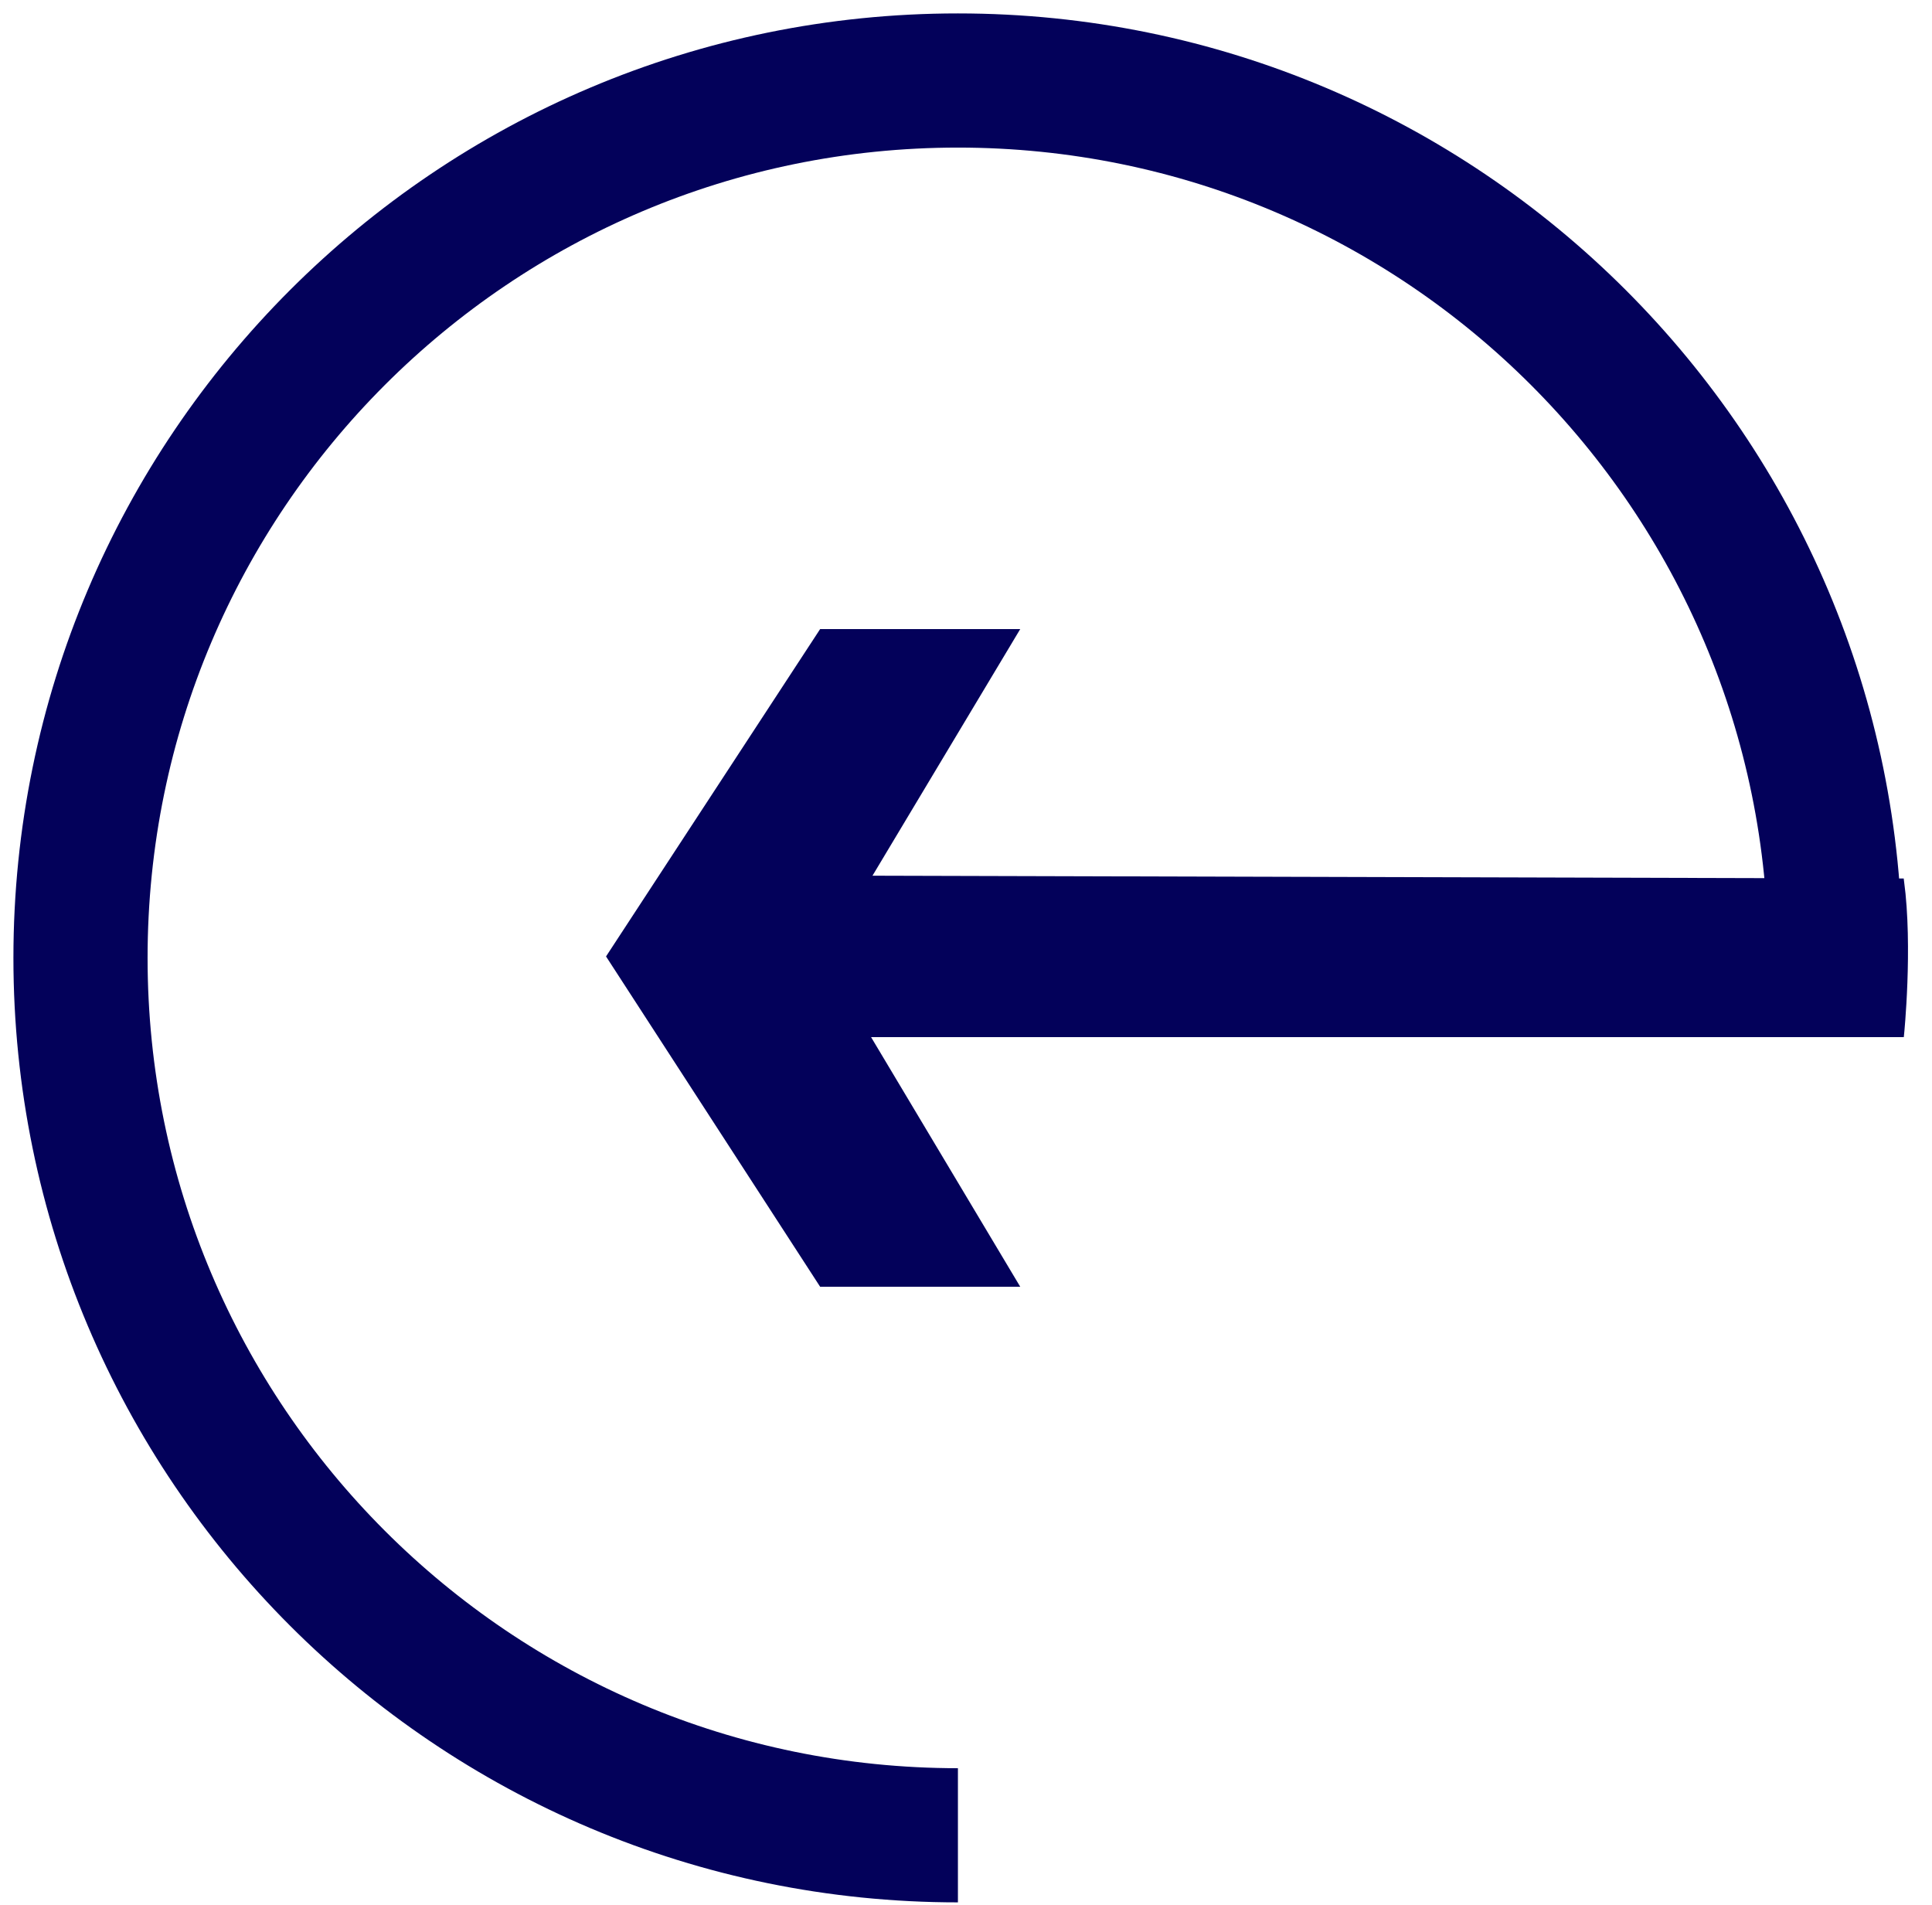
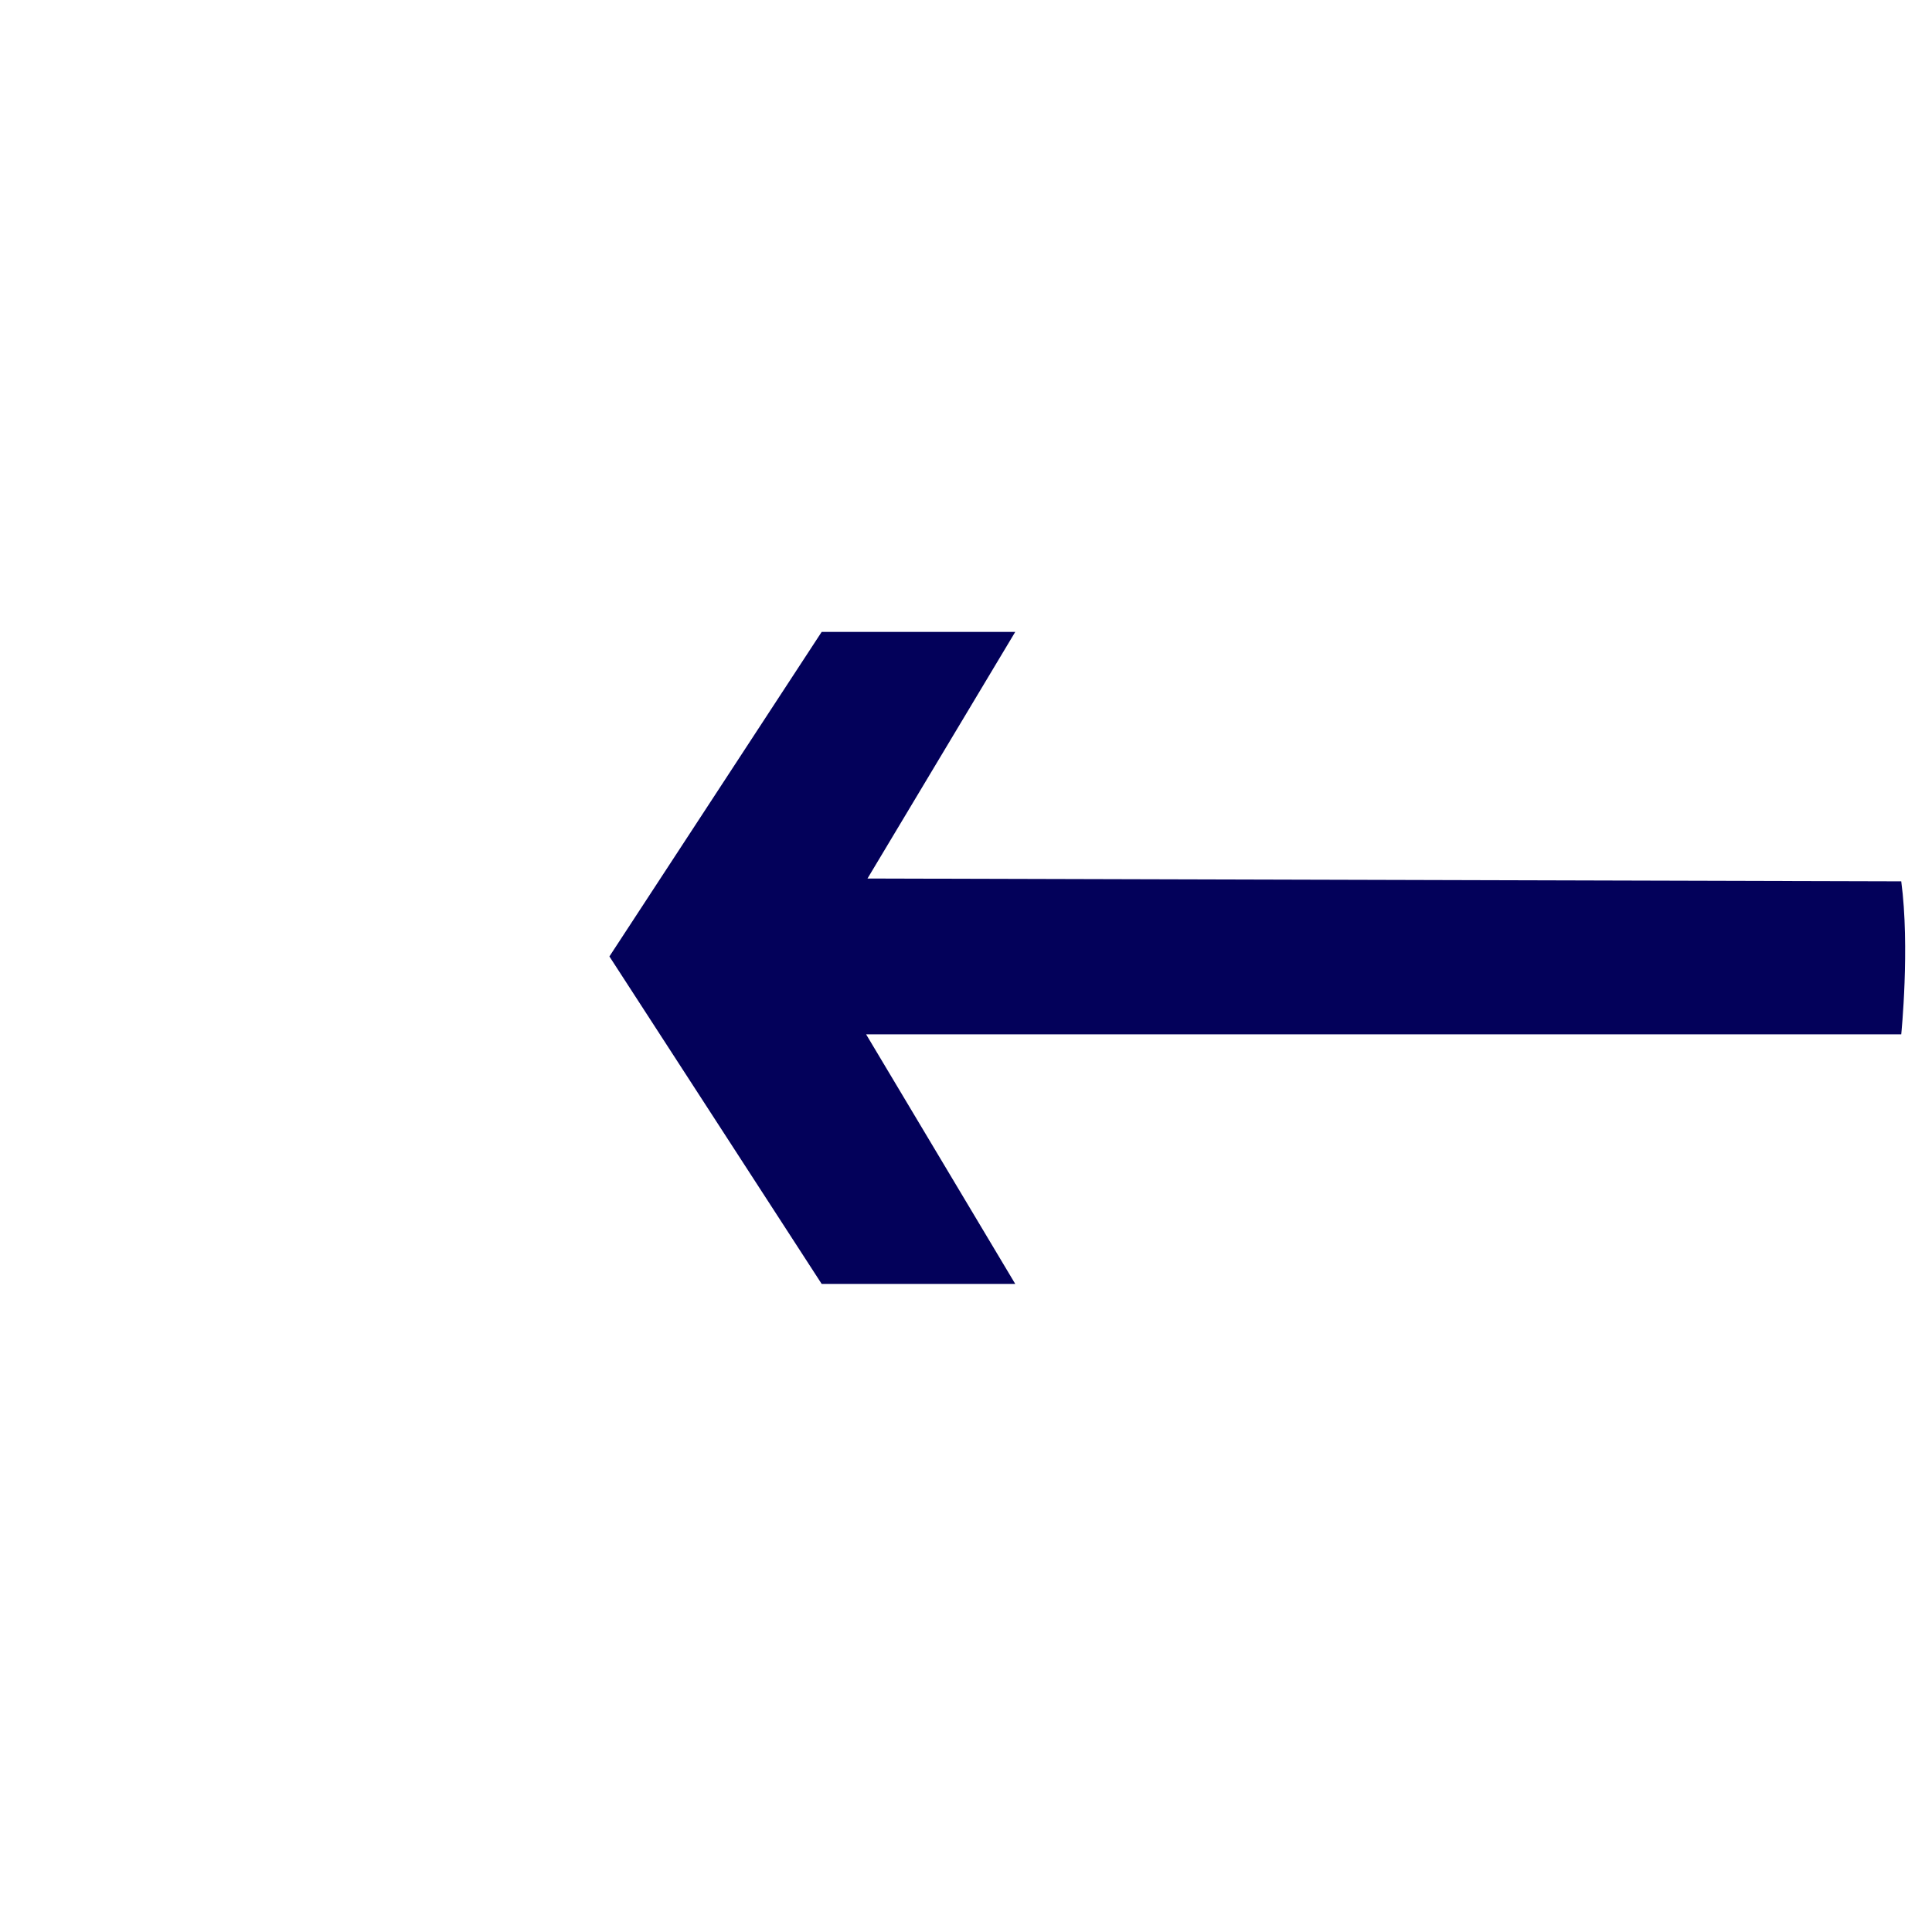
<svg xmlns="http://www.w3.org/2000/svg" width="72" height="71" viewBox="0 0 72 71" fill="none">
-   <path d="M35.699 68.394C17.641 68.394 3 53.756 3 35.696C3 17.638 17.641 3 35.699 3C53.756 3 68.397 17.638 68.397 35.696" stroke="#03015A" stroke-width="5" />
  <path fill-rule="evenodd" clip-rule="evenodd" d="M32.277 38.545L37.835 47.846H30.621L22.711 35.643L30.621 23.549H37.835L32.329 32.739L70.854 32.844C71.183 35.303 70.854 38.545 70.854 38.545H32.277Z" fill="#03015A" />
-   <path fill-rule="evenodd" clip-rule="evenodd" d="M32.277 38.545L37.835 47.846H30.621L22.711 35.643L30.621 23.549H37.835L32.329 32.739L70.854 32.844C71.183 35.303 70.854 38.545 70.854 38.545H32.277Z" stroke="#03015A" stroke-width="0.211" />
</svg>